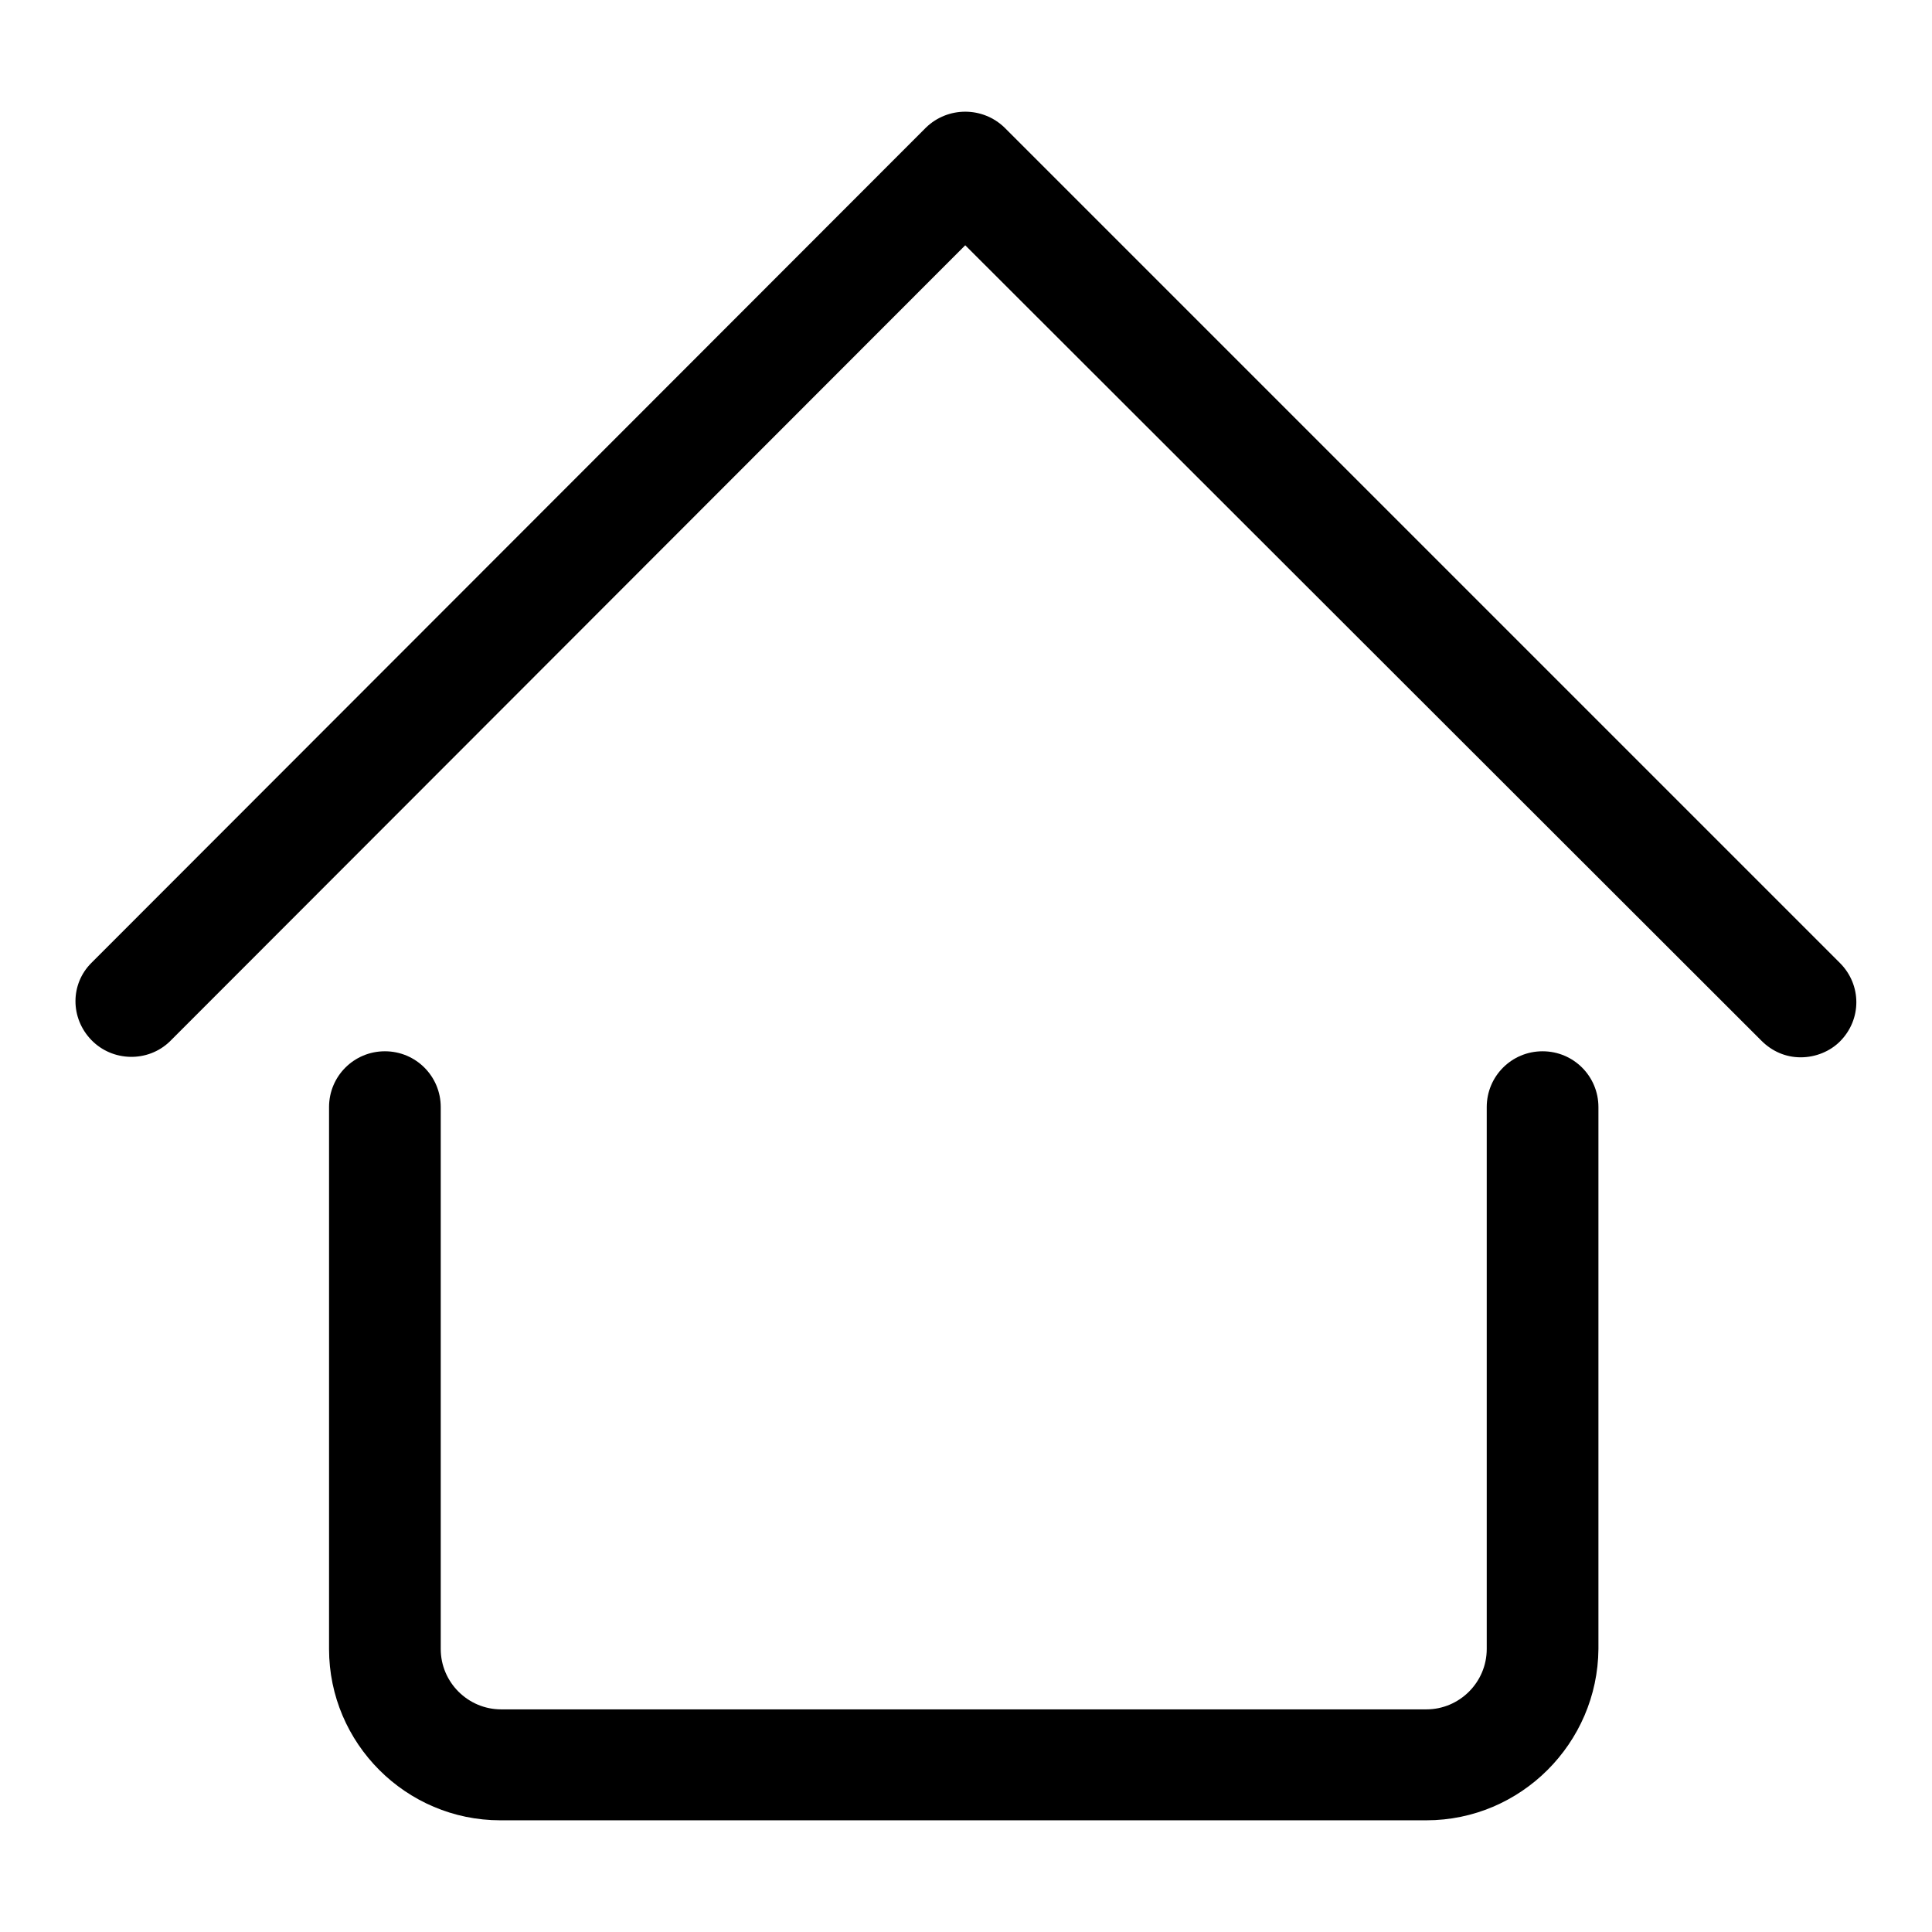
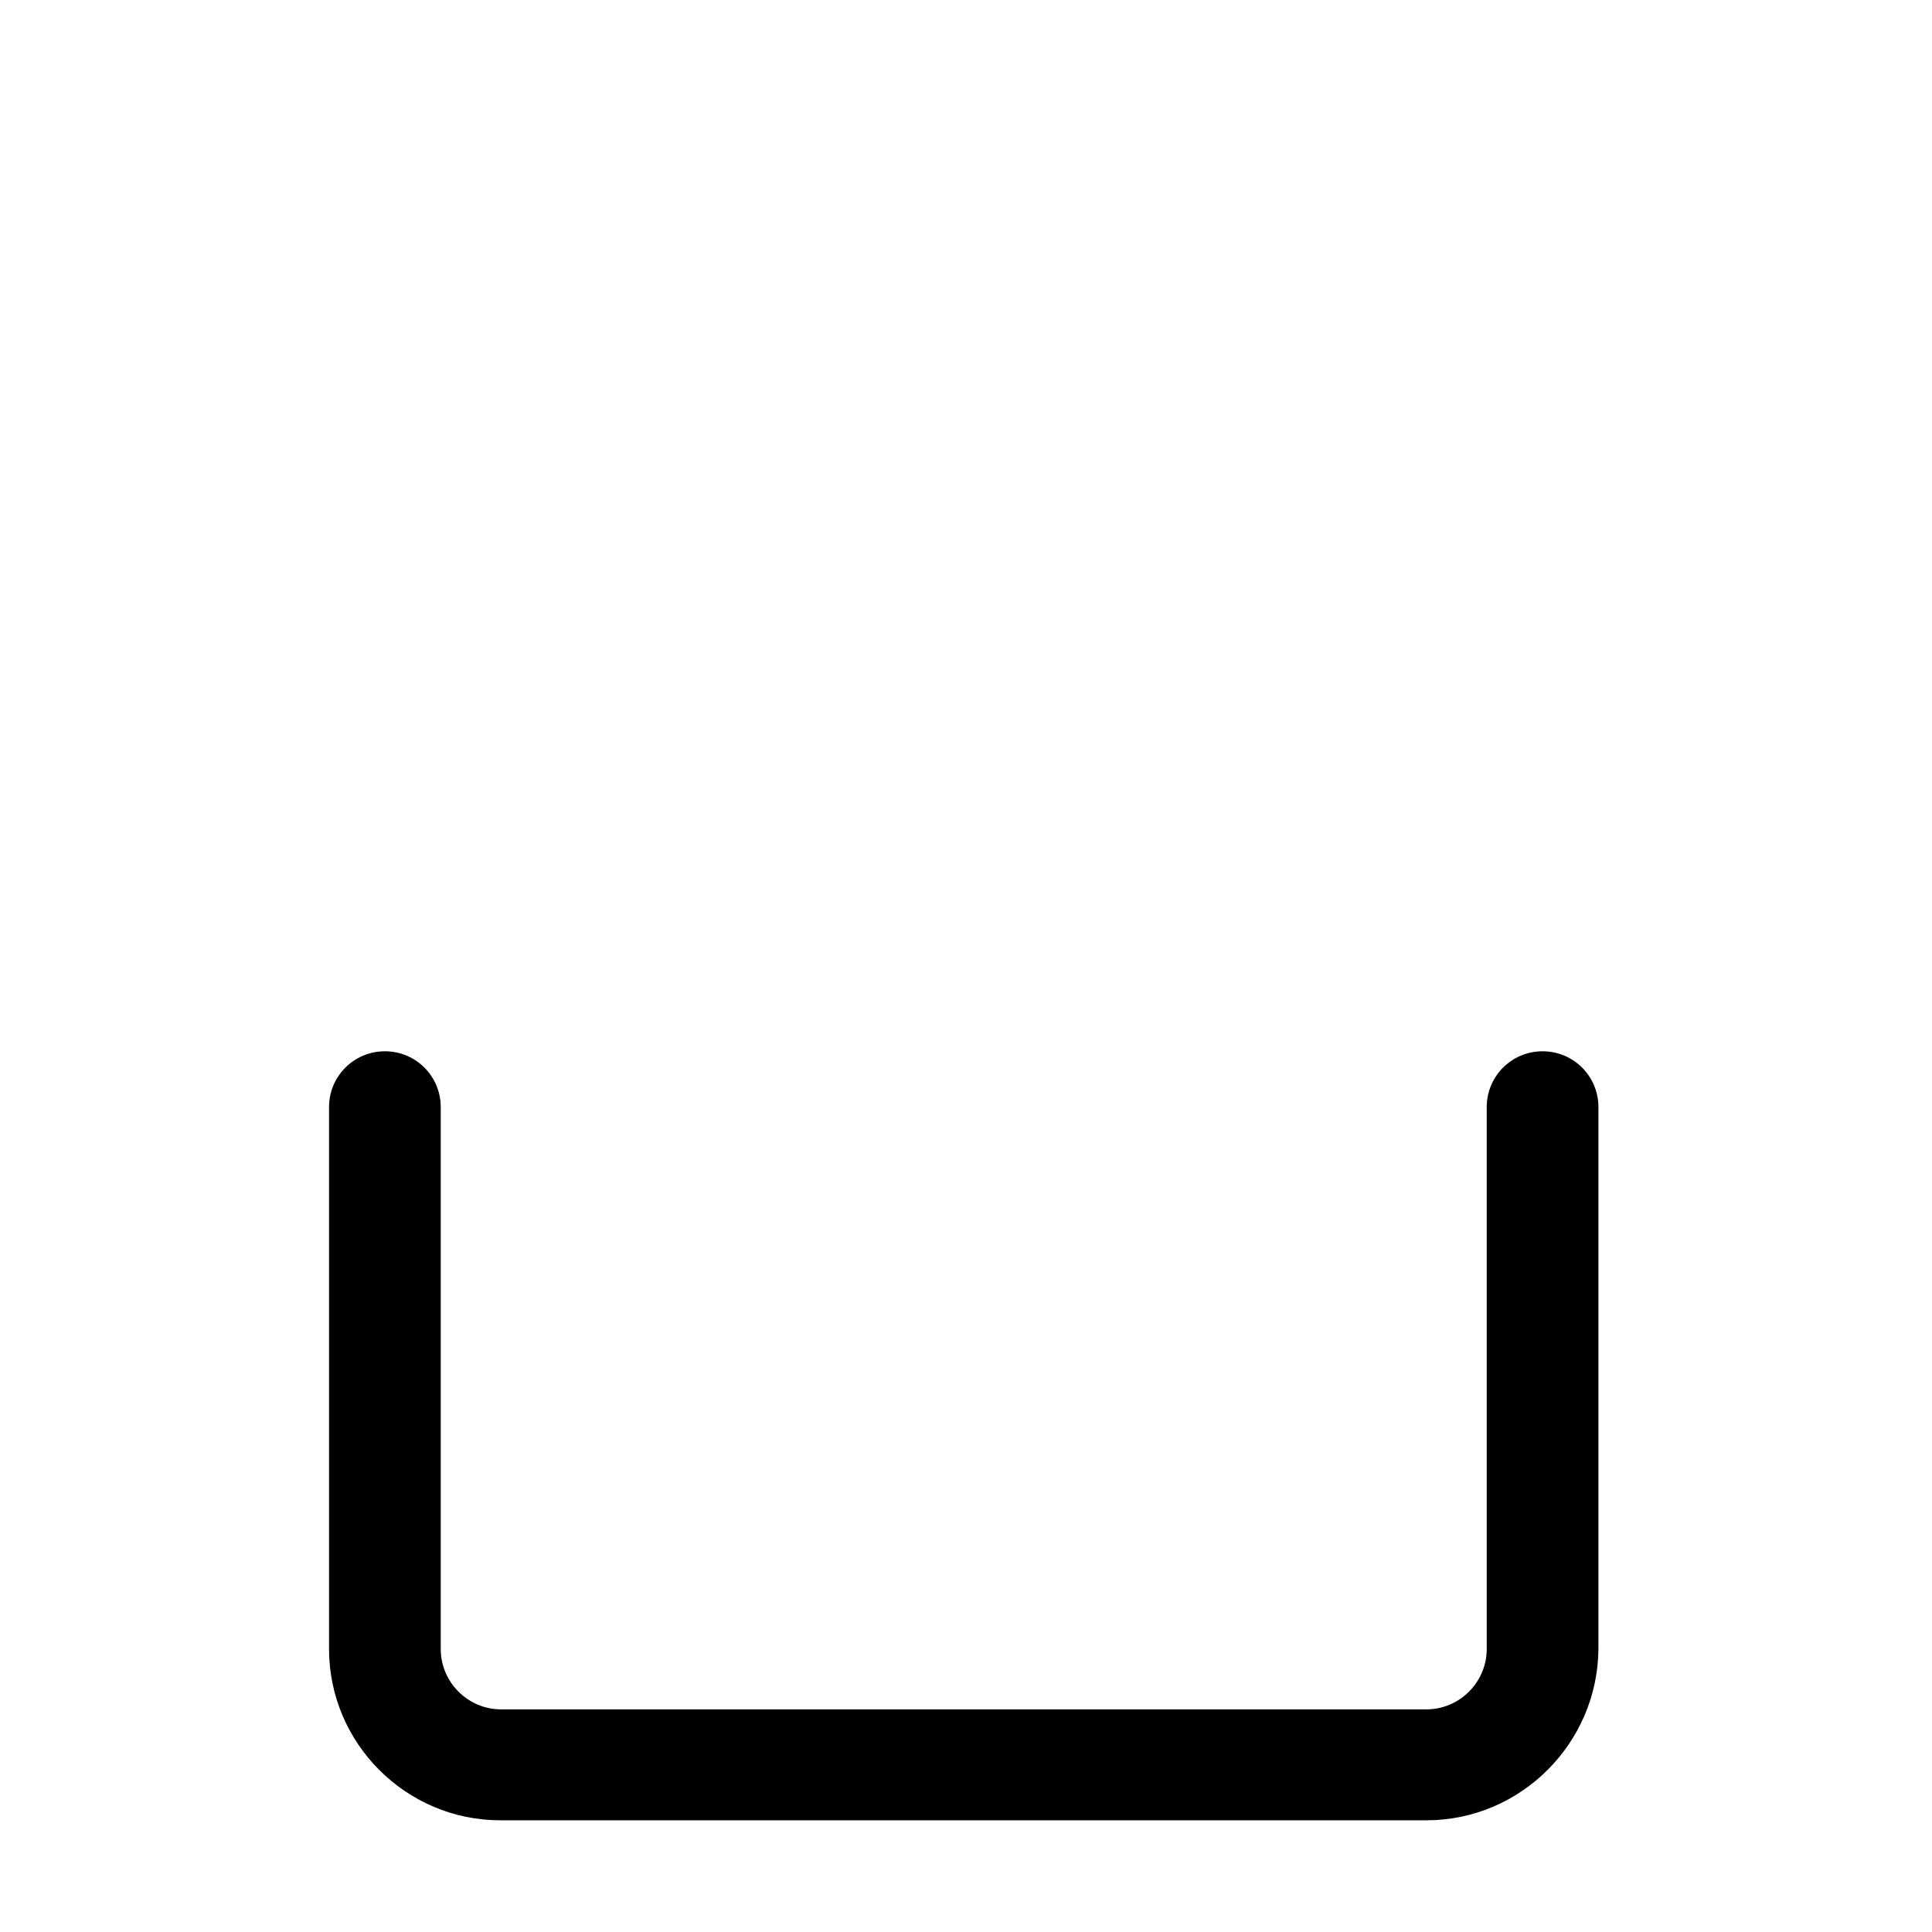
<svg xmlns="http://www.w3.org/2000/svg" version="1.1" x="0px" y="0px" viewBox="0 0 256 256" enable-background="new 0 0 256 256" xml:space="preserve">
  <g>
-     <path fill="#000000" d="M238.6,140.1c-2,0-3.8-0.8-5.2-2.2L127.9,32.5L22.5,138c-2.9,2.8-7.6,2.7-10.4-0.2c-2.8-2.9-2.8-7.4,0-10.2 L122.7,16.9c2.9-2.8,7.5-2.8,10.4,0l110.7,110.7c2.9,2.9,2.9,7.5,0,10.4C242.5,139.3,240.6,140.1,238.6,140.1z" />
-     <path fill="#000000" d="M189,241.2H66.3c-12.5,0-22.7-10.2-22.7-22.7v-71.8c0-4.1,3.3-7.4,7.4-7.4c4.1,0,7.4,3.3,7.4,7.4v71.8 c0,4.4,3.6,8,8,8H189c4.4,0,8-3.6,8-8l0,0v-71.8c0-4.1,3.3-7.4,7.4-7.4c4.1,0,7.4,3.3,7.4,7.4v71.8 C211.7,231,201.5,241.2,189,241.2L189,241.2z" />
+     <path fill="#000000" d="M189,241.2H66.3c-12.5,0-22.7-10.2-22.7-22.7v-71.8c0-4.1,3.3-7.4,7.4-7.4c4.1,0,7.4,3.3,7.4,7.4v71.8 c0,4.4,3.6,8,8,8H189c4.4,0,8-3.6,8-8l0,0v-71.8c0-4.1,3.3-7.4,7.4-7.4c4.1,0,7.4,3.3,7.4,7.4v71.8 C211.7,231,201.5,241.2,189,241.2z" />
  </g>
</svg>